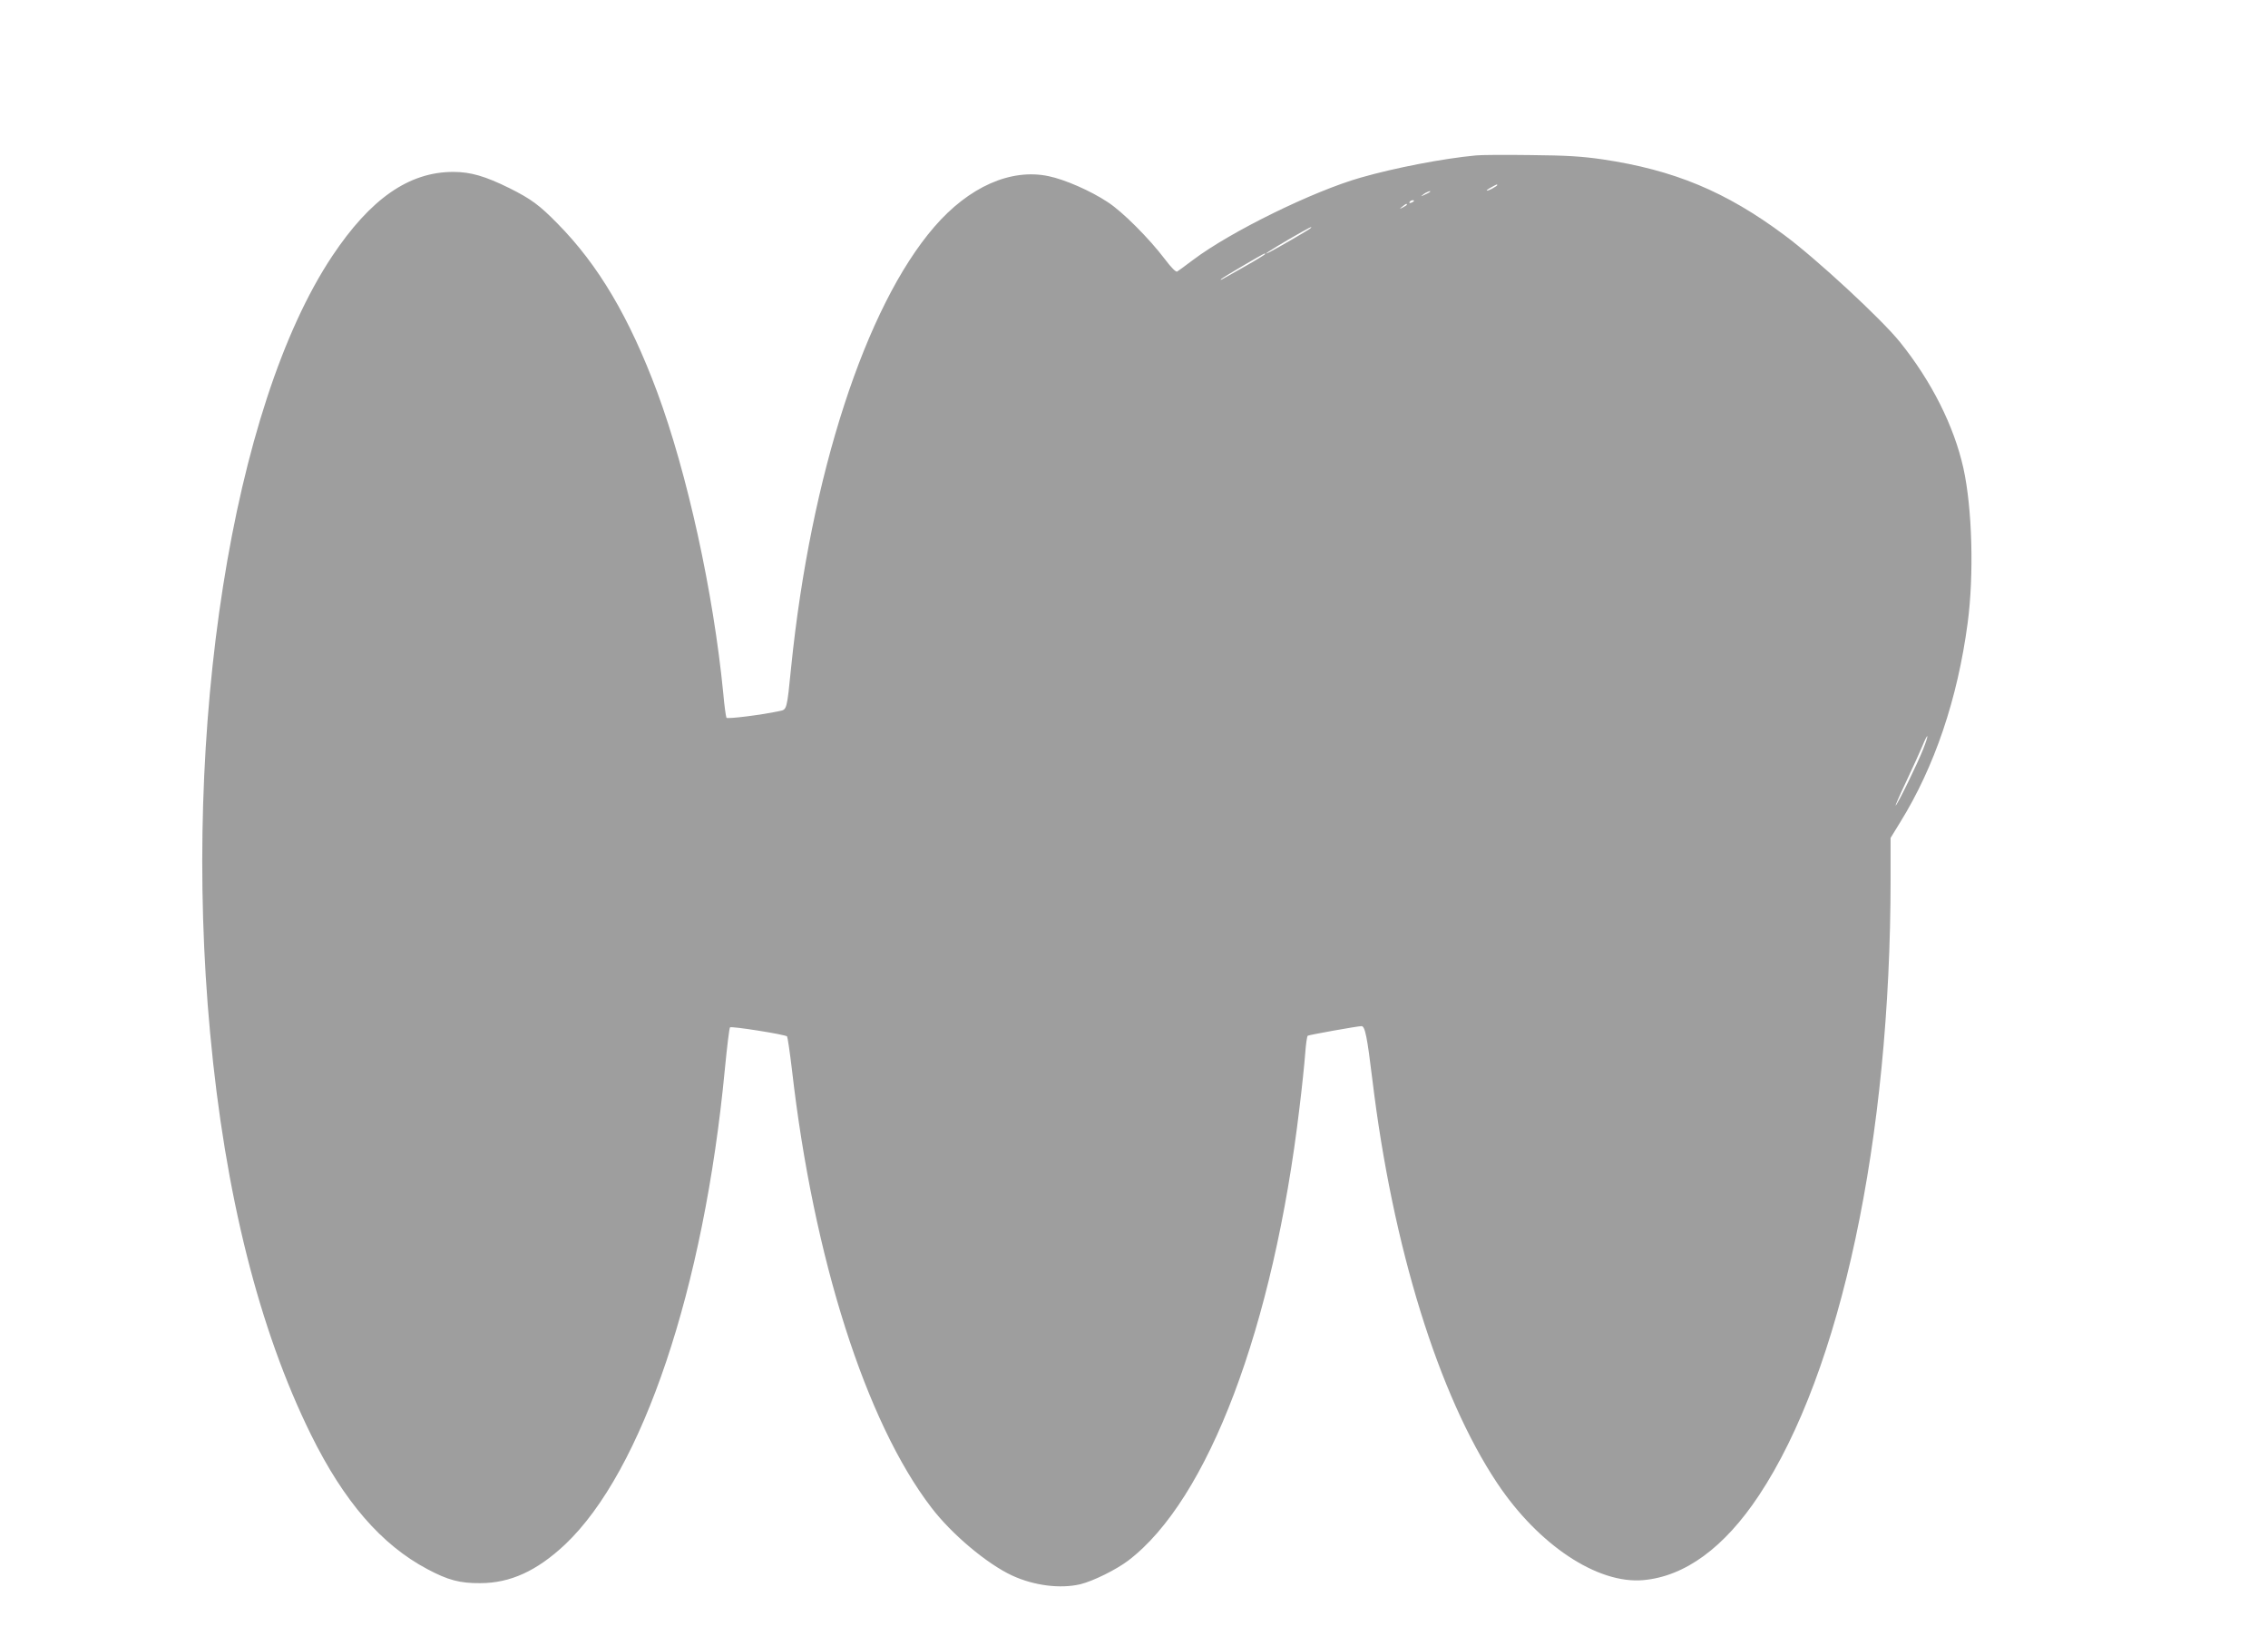
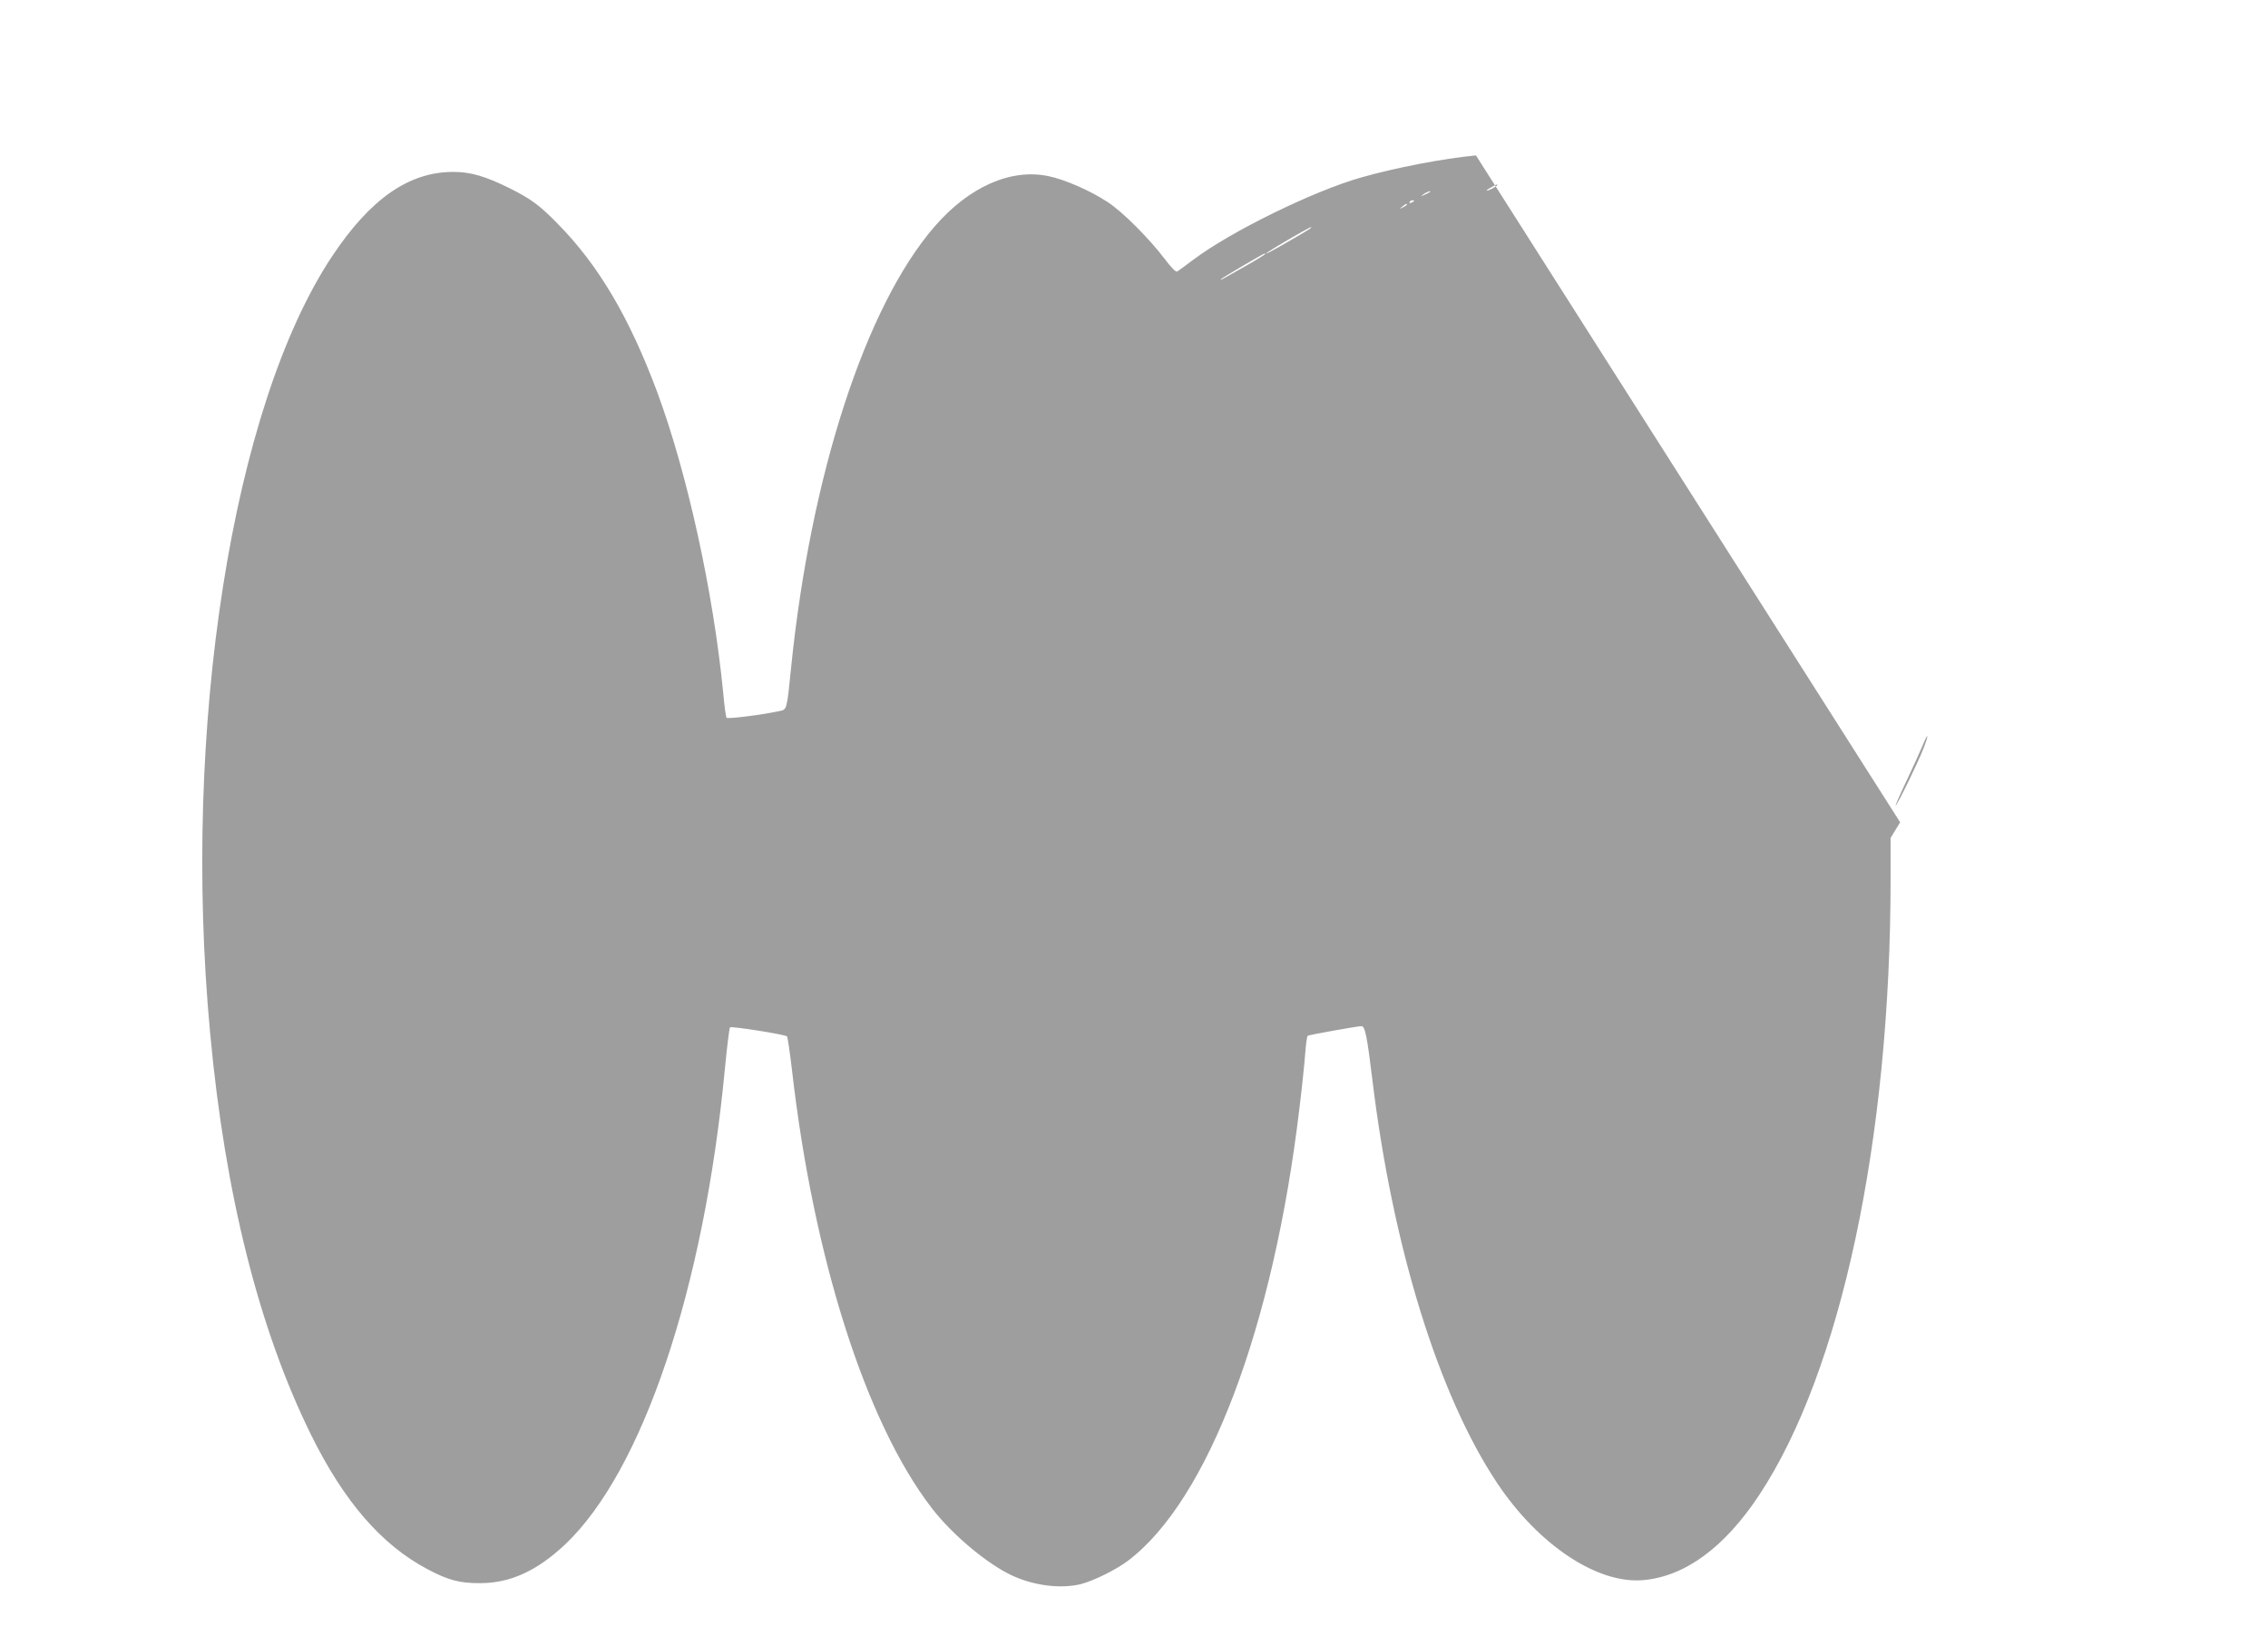
<svg xmlns="http://www.w3.org/2000/svg" version="1.0" width="1280pt" height="929pt" viewBox="0 0 1280 929" preserveAspectRatio="xMidYMid meet">
  <g transform="translate(0,929) scale(0.1,-0.1)" fill="#9e9e9e" stroke="none">
-     <path d="M8330 8413 c-184 -17 -458 -70 -650 -125 -270 -77 -733 -304 -946 -464 -43 -33 -84 -62 -90 -66 -7 -5 -33 21 -70 70 -87 115 -239 268 -323 322 -95 63 -241 127 -333 146 -213 45 -450 -60 -645 -286 -389 -450 -698 -1403 -808 -2485 -24 -241 -24 -239 -65 -247 -100 -22 -295 -46 -300 -38 -3 5 -12 67 -18 137 -56 573 -203 1242 -373 1701 -157 421 -332 717 -562 950 -103 105 -149 139 -273 201 -136 67 -218 91 -316 91 -250 0 -467 -151 -683 -475 -564 -847 -850 -2663 -689 -4385 84 -908 276 -1671 569 -2265 186 -377 398 -622 657 -759 116 -62 184 -80 298 -79 170 0 320 69 479 218 437 413 784 1443 902 2683 12 125 25 231 29 235 7 8 310 -40 322 -51 3 -4 16 -90 28 -192 121 -1057 416 -1984 786 -2466 114 -150 314 -318 456 -384 123 -57 272 -76 386 -49 72 18 200 81 269 133 451 342 820 1316 967 2556 14 113 28 249 32 303 4 54 10 100 15 103 9 5 281 54 303 54 20 0 32 -61 61 -300 114 -945 374 -1783 705 -2279 233 -349 566 -570 824 -547 236 21 458 184 653 478 463 698 743 2010 743 3481 l0 229 54 88 c194 313 324 696 381 1125 36 272 26 646 -24 873 -53 238 -180 491 -359 713 -104 129 -470 468 -651 602 -330 246 -623 368 -1028 428 -118 17 -201 22 -408 24 -143 2 -280 1 -305 -2z m120 -168 c0 -2 -13 -11 -30 -20 -38 -19 -40 -11 -2 9 31 17 32 18 32 11z m-381 -39 c-2 -2 -15 -9 -29 -15 -24 -11 -24 -11 -6 3 16 13 49 24 35 12z m-89 -50 c0 -2 -7 -7 -16 -10 -8 -3 -12 -2 -9 4 6 10 25 14 25 6z m-40 -21 c0 -2 -10 -9 -22 -15 -22 -11 -22 -10 -4 4 21 17 26 19 26 11z m-545 -134 c-10 -9 -174 -104 -225 -131 -63 -32 3 11 108 72 116 67 135 76 117 59z m-255 -145 c0 -2 -53 -35 -117 -71 -144 -82 -140 -80 -130 -69 7 8 237 143 245 144 1 0 2 -2 2 -4z m3714 -2793 c-31 -79 -140 -303 -155 -318 -5 -5 21 55 59 135 38 80 79 171 92 202 13 32 25 56 27 54 3 -2 -8 -35 -23 -73z" />
+     <path d="M8330 8413 c-184 -17 -458 -70 -650 -125 -270 -77 -733 -304 -946 -464 -43 -33 -84 -62 -90 -66 -7 -5 -33 21 -70 70 -87 115 -239 268 -323 322 -95 63 -241 127 -333 146 -213 45 -450 -60 -645 -286 -389 -450 -698 -1403 -808 -2485 -24 -241 -24 -239 -65 -247 -100 -22 -295 -46 -300 -38 -3 5 -12 67 -18 137 -56 573 -203 1242 -373 1701 -157 421 -332 717 -562 950 -103 105 -149 139 -273 201 -136 67 -218 91 -316 91 -250 0 -467 -151 -683 -475 -564 -847 -850 -2663 -689 -4385 84 -908 276 -1671 569 -2265 186 -377 398 -622 657 -759 116 -62 184 -80 298 -79 170 0 320 69 479 218 437 413 784 1443 902 2683 12 125 25 231 29 235 7 8 310 -40 322 -51 3 -4 16 -90 28 -192 121 -1057 416 -1984 786 -2466 114 -150 314 -318 456 -384 123 -57 272 -76 386 -49 72 18 200 81 269 133 451 342 820 1316 967 2556 14 113 28 249 32 303 4 54 10 100 15 103 9 5 281 54 303 54 20 0 32 -61 61 -300 114 -945 374 -1783 705 -2279 233 -349 566 -570 824 -547 236 21 458 184 653 478 463 698 743 2010 743 3481 l0 229 54 88 z m120 -168 c0 -2 -13 -11 -30 -20 -38 -19 -40 -11 -2 9 31 17 32 18 32 11z m-381 -39 c-2 -2 -15 -9 -29 -15 -24 -11 -24 -11 -6 3 16 13 49 24 35 12z m-89 -50 c0 -2 -7 -7 -16 -10 -8 -3 -12 -2 -9 4 6 10 25 14 25 6z m-40 -21 c0 -2 -10 -9 -22 -15 -22 -11 -22 -10 -4 4 21 17 26 19 26 11z m-545 -134 c-10 -9 -174 -104 -225 -131 -63 -32 3 11 108 72 116 67 135 76 117 59z m-255 -145 c0 -2 -53 -35 -117 -71 -144 -82 -140 -80 -130 -69 7 8 237 143 245 144 1 0 2 -2 2 -4z m3714 -2793 c-31 -79 -140 -303 -155 -318 -5 -5 21 55 59 135 38 80 79 171 92 202 13 32 25 56 27 54 3 -2 -8 -35 -23 -73z" />
  </g>
</svg>